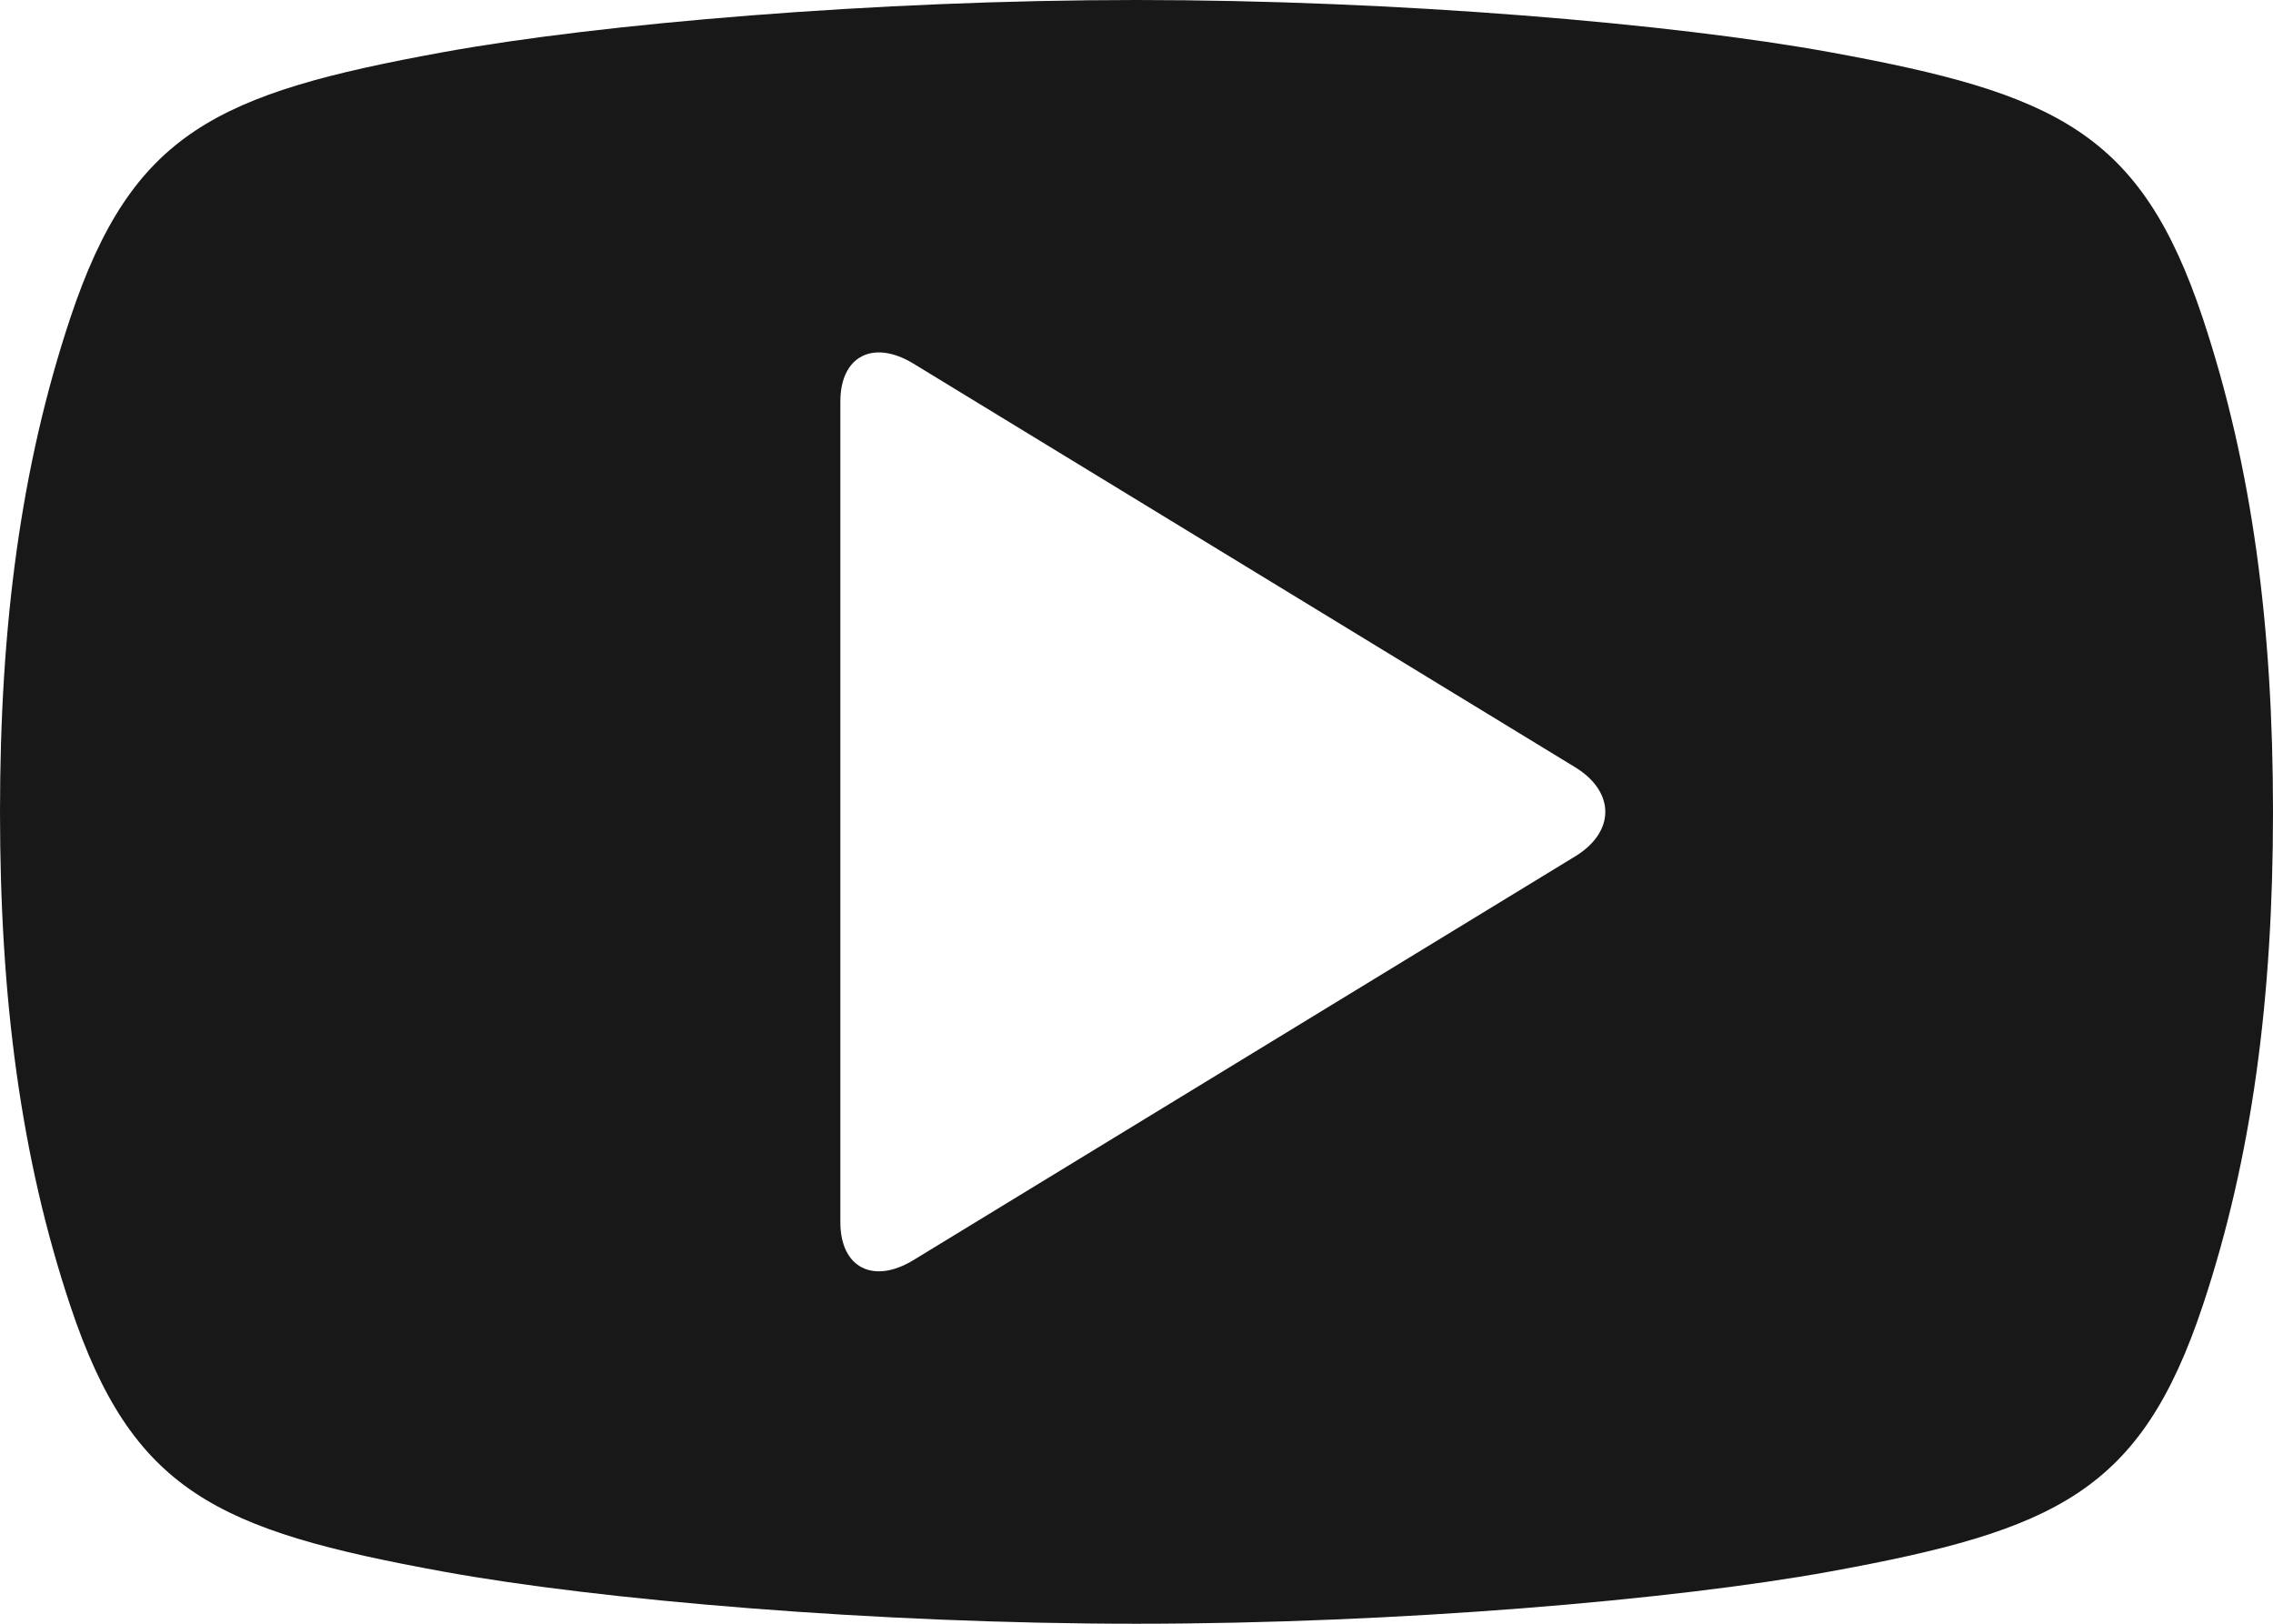
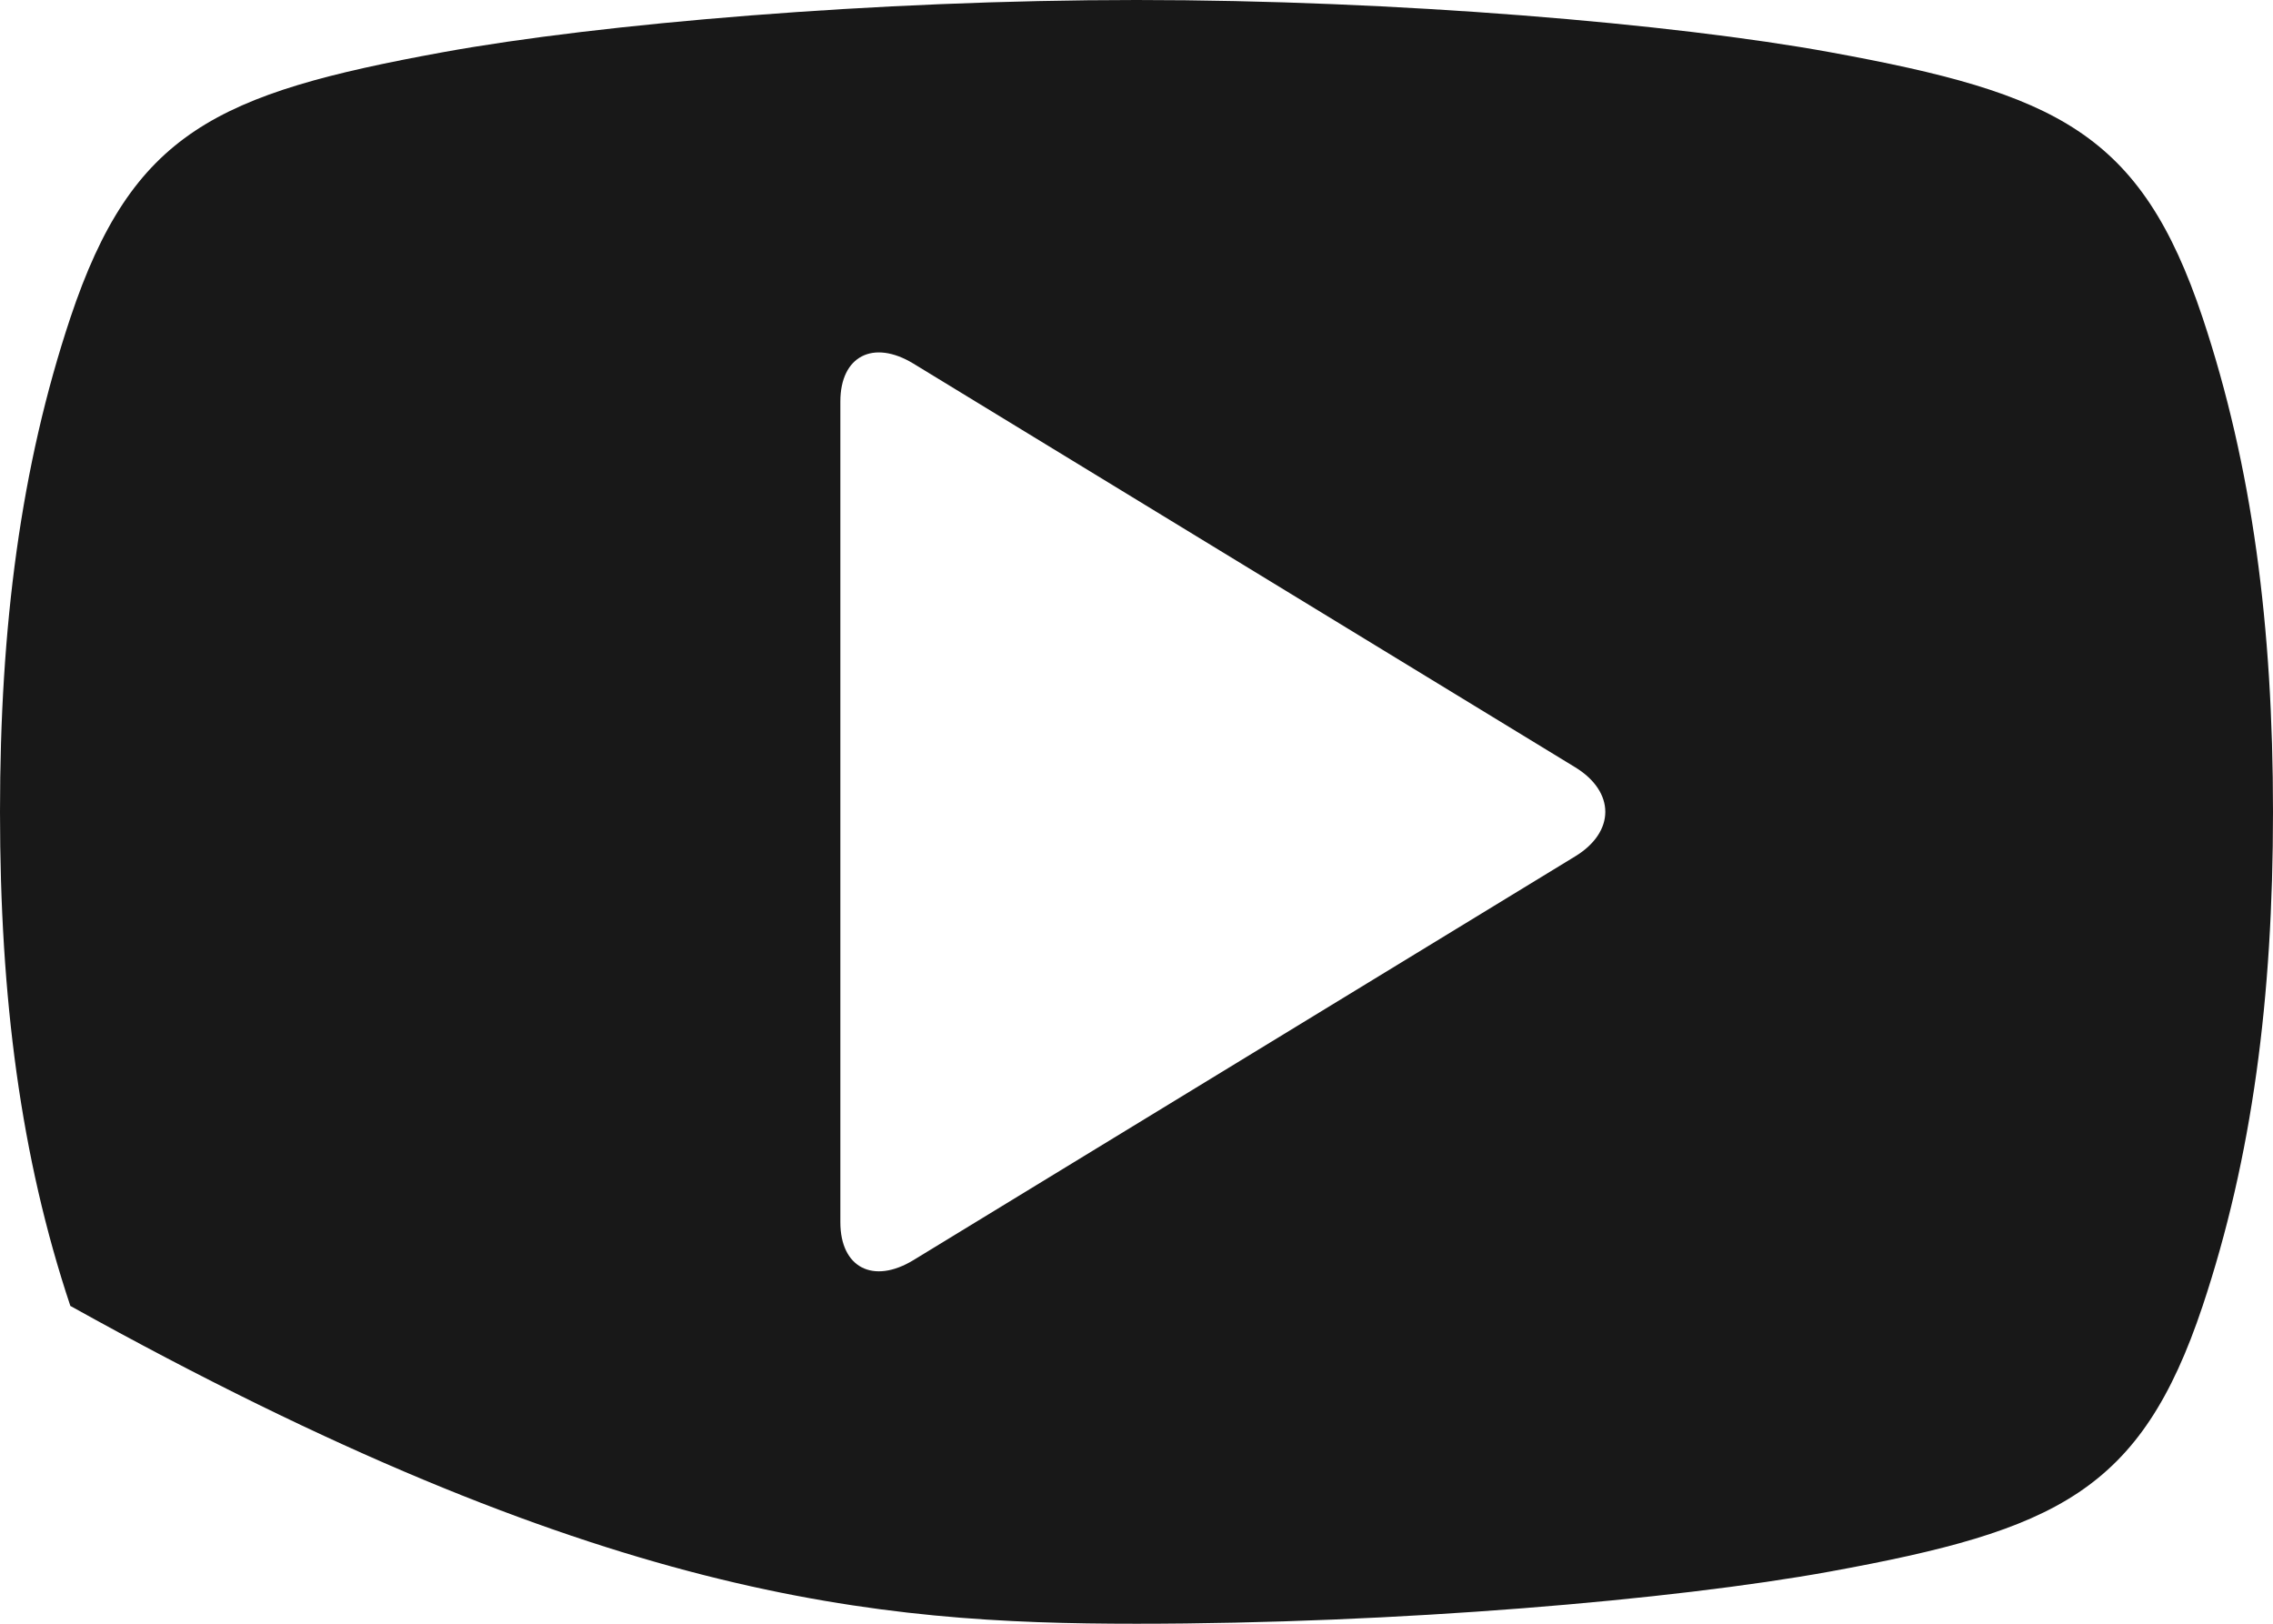
<svg xmlns="http://www.w3.org/2000/svg" width="21" height="15" viewBox="0 0 21 15" fill="none">
-   <path d="M20.35 2.936C19.777 1.221 19 0.864 16.906 0.482C15.465 0.219 12.908 0 10.5 0C8.092 0 5.535 0.22 4.094 0.482C1.999 0.864 1.223 1.221 0.65 2.936C0.192 4.311 0 5.784 0 7.5C0 9.216 0.191 10.69 0.65 12.064C1.223 13.779 1.999 14.136 4.094 14.518C5.535 14.781 8.092 15 10.5 15C12.908 15 15.465 14.78 16.906 14.518C19 14.136 19.777 13.779 20.35 12.064C20.808 10.69 21 9.216 21 7.5C21 5.784 20.808 4.31 20.35 2.936ZM14.553 7.911L8.439 11.641C8.067 11.867 7.764 11.71 7.764 11.291V3.709C7.764 3.29 8.067 3.133 8.439 3.359L14.553 7.088C14.924 7.315 14.924 7.685 14.553 7.911Z" fill="#181818" />
+   <path d="M20.35 2.936C19.777 1.221 19 0.864 16.906 0.482C15.465 0.219 12.908 0 10.5 0C8.092 0 5.535 0.22 4.094 0.482C1.999 0.864 1.223 1.221 0.65 2.936C0.192 4.311 0 5.784 0 7.5C0 9.216 0.191 10.69 0.65 12.064C5.535 14.781 8.092 15 10.5 15C12.908 15 15.465 14.78 16.906 14.518C19 14.136 19.777 13.779 20.35 12.064C20.808 10.69 21 9.216 21 7.5C21 5.784 20.808 4.31 20.35 2.936ZM14.553 7.911L8.439 11.641C8.067 11.867 7.764 11.71 7.764 11.291V3.709C7.764 3.29 8.067 3.133 8.439 3.359L14.553 7.088C14.924 7.315 14.924 7.685 14.553 7.911Z" fill="#181818" />
</svg>